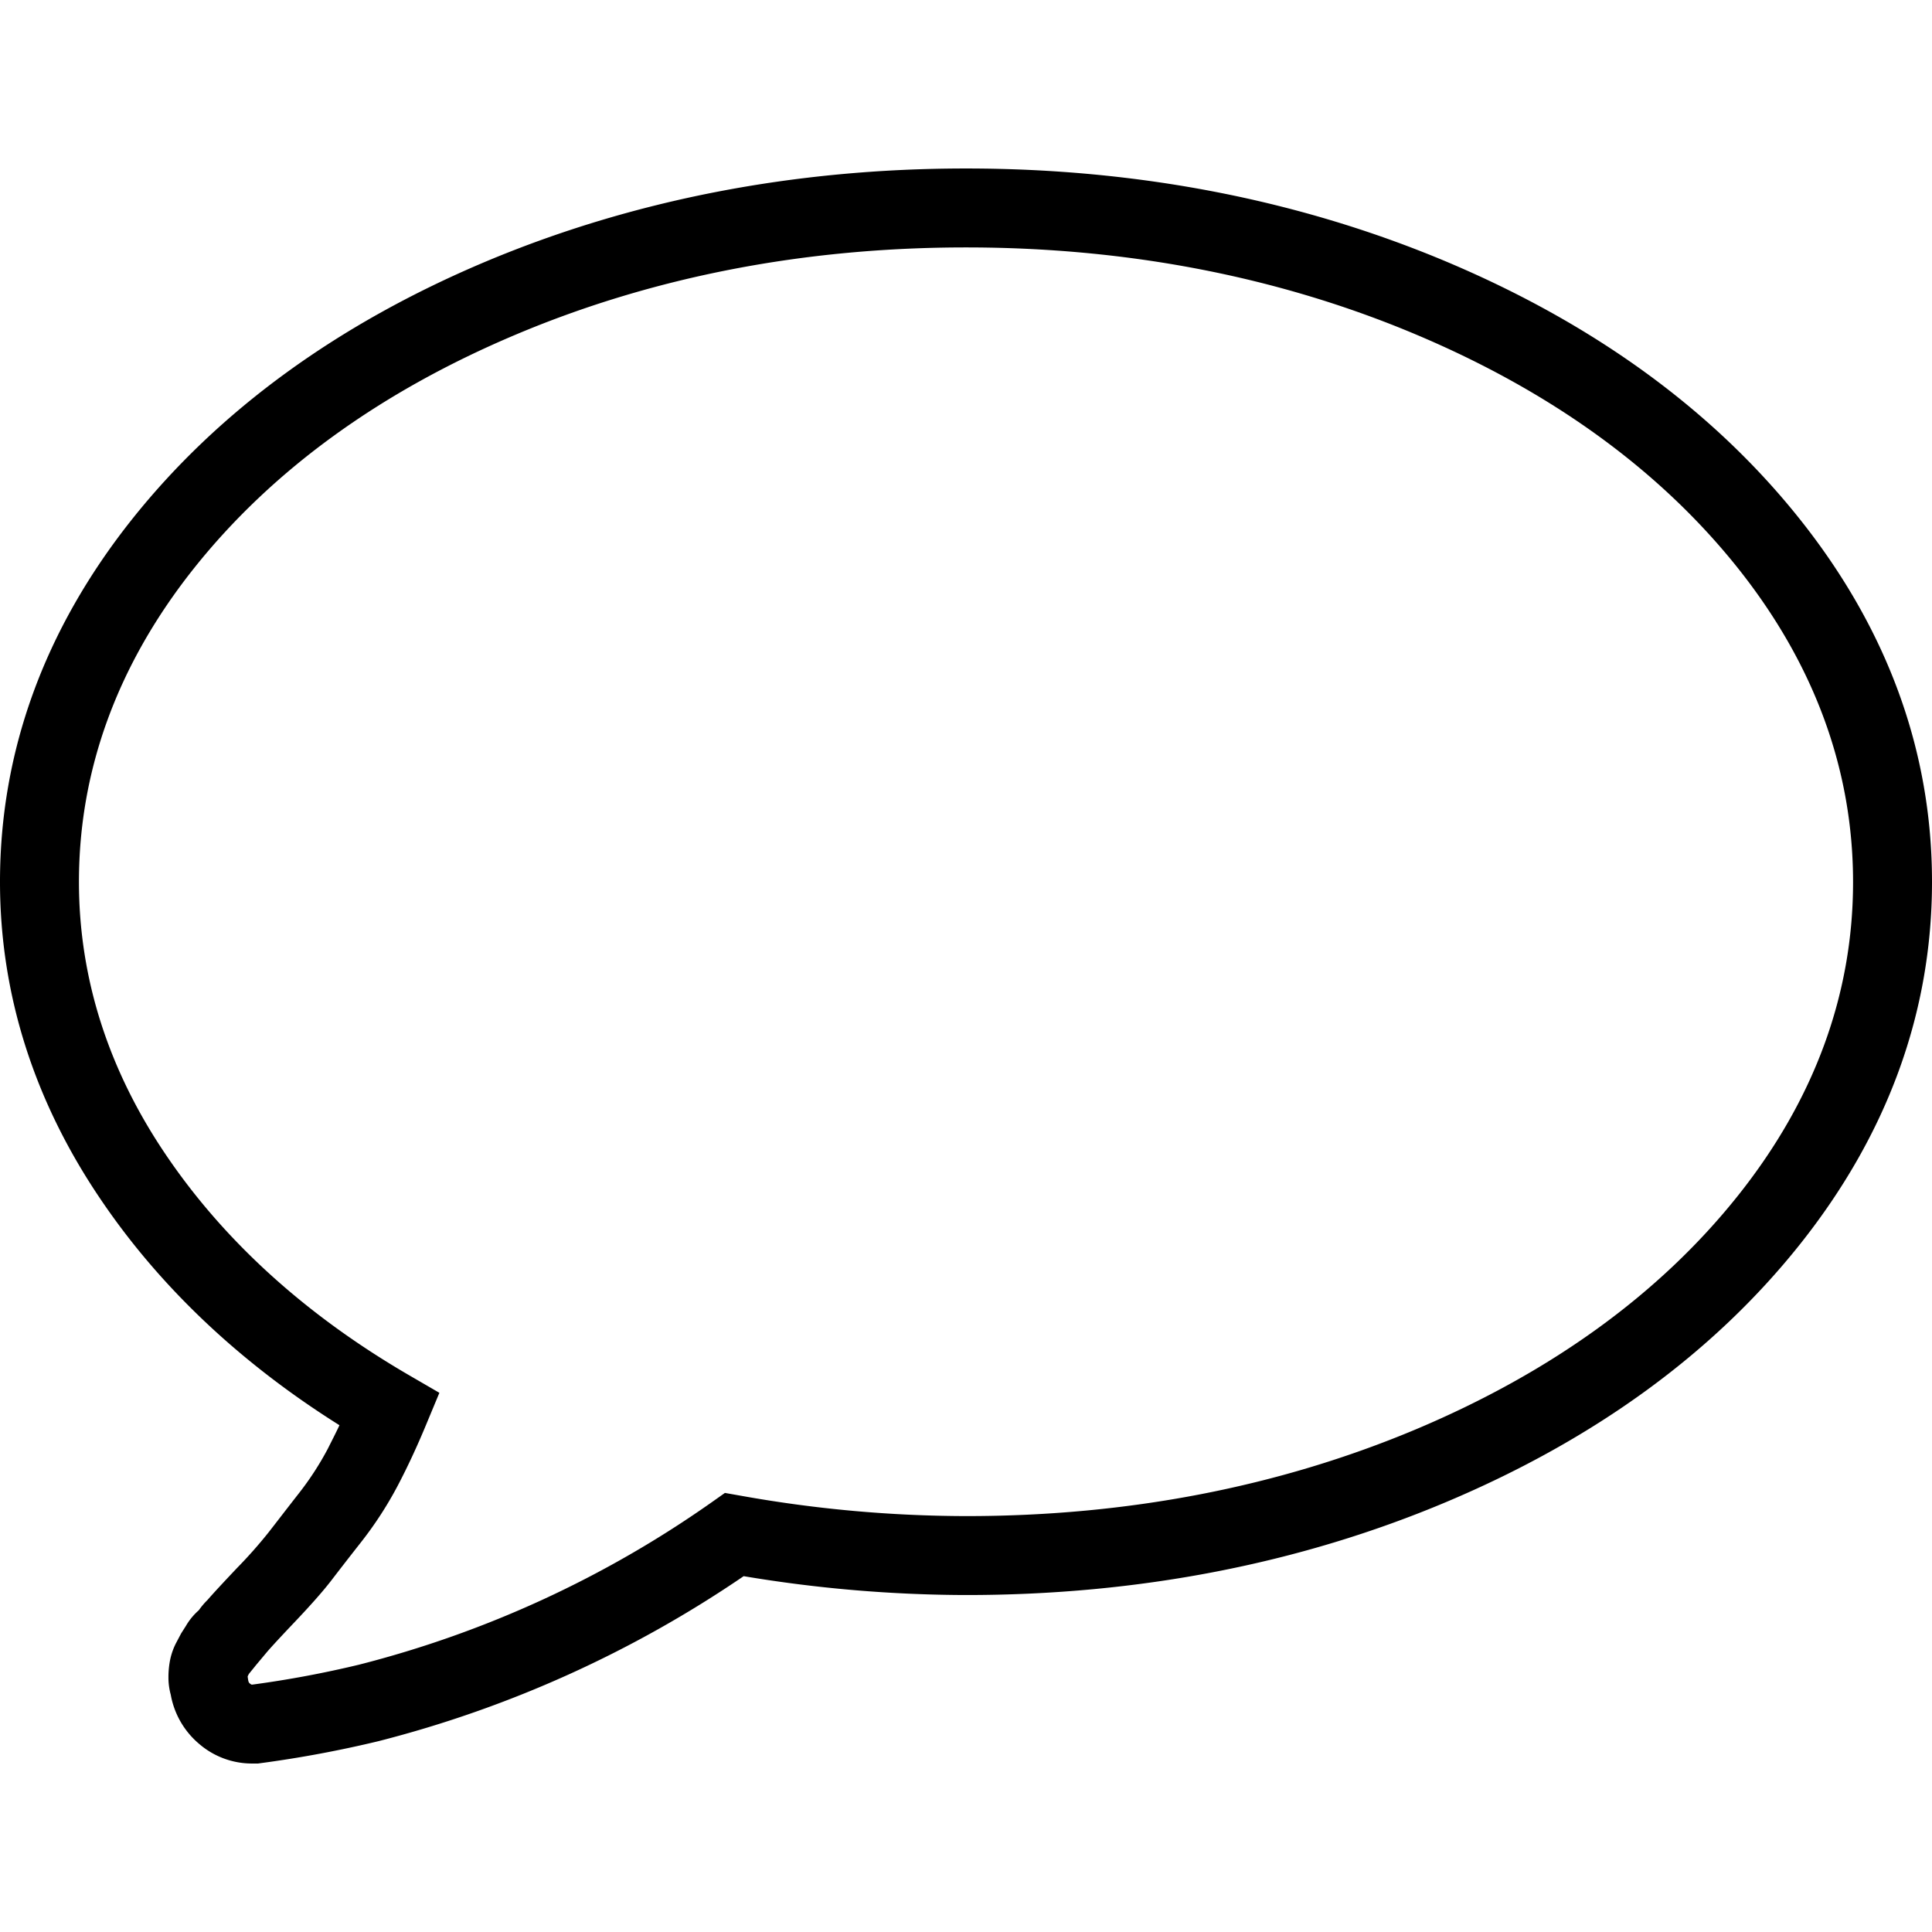
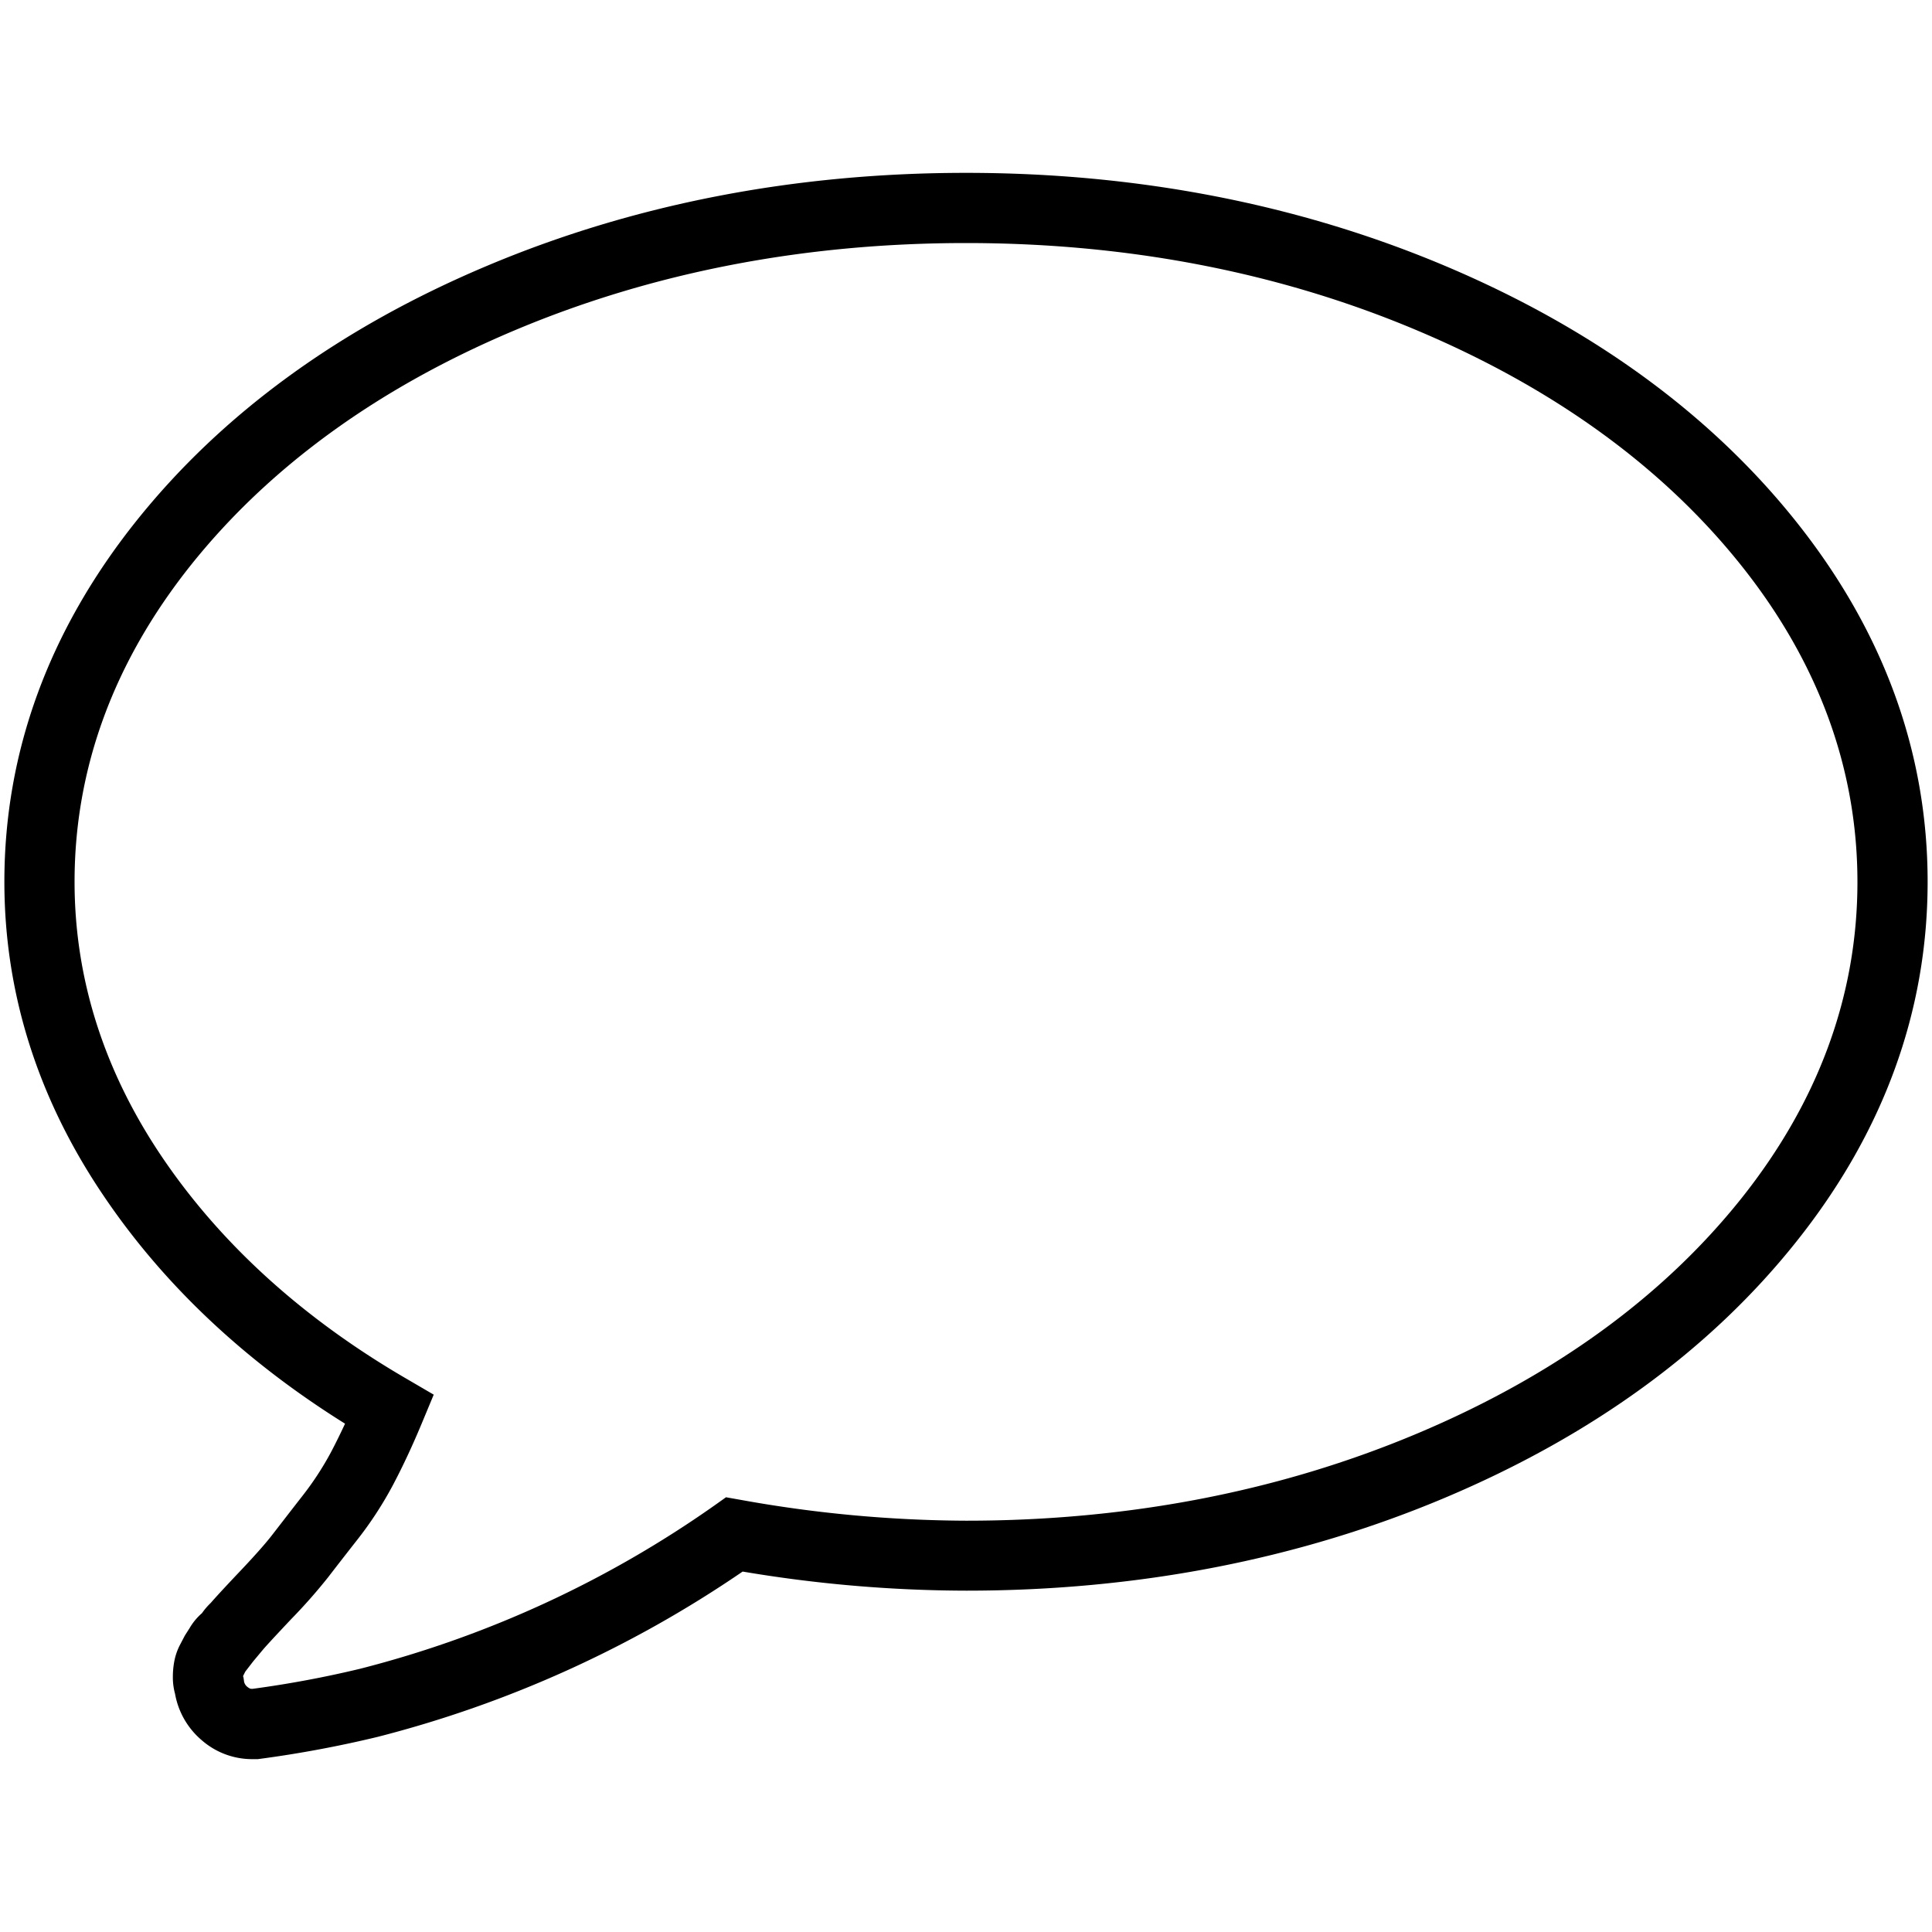
<svg xmlns="http://www.w3.org/2000/svg" id="Capa_1" data-name="Capa 1" viewBox="0 0 512 512">
  <path d="M68.31,466.19H66.62a20.29,20.29,0,0,1-13.14-5,20.91,20.91,0,0,1-7.09-12.31,16.45,16.45,0,0,1-.58-4.4,22.3,22.3,0,0,1,.31-3.82,16.06,16.06,0,0,1,1.51-4.63L49,433.42l1.22-1.91a15.63,15.63,0,0,1,3.3-4,18,18,0,0,1,2.34-2.73c1.05-1.21,3.1-3.48,7.84-8.48s7.26-8,8.43-9.53c2-2.57,4.63-6,7.91-10.2a79.92,79.92,0,0,0,7.82-12c1.2-2.3,2.4-4.73,3.58-7.28C64.85,360.69,43.37,340.45,27.53,317,10,291.15,1.16,263.11,1.16,233.69c0-34.32,11.72-66.43,34.81-95.43C58.71,109.72,90,86.9,129.09,70.44,167.86,54.1,210.56,45.81,256,45.81s88.15,8.29,126.91,24.63c39,16.46,70.38,39.28,93.11,67.82,23.1,29,34.82,61.1,34.82,95.43S499.13,300.12,476,329.11c-22.73,28.54-54.06,51.36-93.12,67.83h0c-38.72,16.32-81.38,24.6-126.78,24.6H256a359.6,359.6,0,0,1-59.19-5.06A304.76,304.76,0,0,1,100,460.31a305.06,305.06,0,0,1-31,5.79Zm-3.9-22,.11.34.12.79a2.33,2.33,0,0,0,.83,1.65c.7.58,1,.58,1.15.58H67a282.9,282.9,0,0,0,28.39-5.3,285.39,285.39,0,0,0,93.84-43.21l3.17-2.25,3.84.68A342.26,342.26,0,0,0,256,403h.13c42.91,0,83.13-7.79,119.56-23.15h0c36.16-15.24,65-36.19,85.8-62.27,20.4-25.62,30.75-53.83,30.75-83.84s-10.35-58.23-30.76-83.85c-20.77-26.07-49.64-47-85.8-62.27C339.23,72.2,299,64.41,256,64.41S172.78,72.2,136.32,87.57c-36.16,15.24-65,36.2-85.8,62.27-20.41,25.63-30.76,53.84-30.76,83.85,0,25.64,7.8,50.18,23.18,72.93,15.64,23.13,37.5,42.94,65,58.89l7,4.09-3.13,7.52c-2.4,5.77-4.92,11.19-7.5,16.1a98.08,98.08,0,0,1-9.64,14.85c-3.24,4.13-5.86,7.51-7.78,10a145.82,145.82,0,0,1-9.71,11c-5,5.3-6.92,7.42-7.63,8.27l-2.1,2.52c-.11.13-.21.26-.33.39L65,443l-.53,1.06A.81.81,0,0,0,64.41,444.23Zm0-.49v0Z" />
-   <path d="M68.39,467.35H66.62a21.42,21.42,0,0,1-13.89-5.24,22.1,22.1,0,0,1-7.48-13,17.07,17.07,0,0,1-.61-4.61,23.62,23.62,0,0,1,.33-4,17.59,17.59,0,0,1,1.62-4.95L48,432.88l1.27-2a16.6,16.6,0,0,1,3.42-4.15A19.38,19.38,0,0,1,55,424c1.43-1.66,4-4.43,7.82-8.47a123.26,123.26,0,0,0,8.35-9.43c2-2.56,4.63-6,7.93-10.22A79.06,79.06,0,0,0,86.84,384c1-2,2.09-4.1,3.12-6.3C63.63,361.16,42.3,341,26.57,317.68,8.94,291.61,0,263.35,0,233.69c0-34.59,11.8-66.94,35.06-96.16,22.86-28.69,54.34-51.62,93.58-68.17C167.55,53,210.4,44.65,256,44.65S344.46,53,383.36,69.36c39.24,16.55,70.72,39.48,93.57,68.17C500.2,166.74,512,199.09,512,233.69s-11.8,66.94-35.06,96.15c-22.85,28.69-54.33,51.62-93.58,68.17C344.5,414.4,301.69,422.7,256.13,422.7H256a360.59,360.59,0,0,1-58.92-5,305.76,305.76,0,0,1-96.79,43.73,306.69,306.69,0,0,1-31.18,5.82ZM256,47c-45.29,0-87.83,8.25-126.45,24.53C90.67,87.9,59.49,110.6,36.89,139,14,167.77,2.33,199.64,2.33,233.69c0,29.19,8.8,57,26.17,82.69,15.72,23.26,37.11,43.42,63.56,59.94l.88.54-.44.93c-1.18,2.57-2.4,5-3.6,7.33A81,81,0,0,1,81,397.32c-3.3,4.21-6,7.64-7.91,10.19a128.23,128.23,0,0,1-8.51,9.63c-3.84,4.05-6.39,6.81-7.8,8.43l-.08.09a16.88,16.88,0,0,0-2.2,2.57l-.21.22a14.24,14.24,0,0,0-3,3.69L50,434.05l-1.32,2.55a14.83,14.83,0,0,0-1.4,4.27,21.29,21.29,0,0,0-.3,3.64,15.4,15.4,0,0,0,.54,4.09,19.88,19.88,0,0,0,6.73,11.73A19.09,19.09,0,0,0,66.62,465h1.61l.56-.08a303.53,303.53,0,0,0,30.92-5.76,303.86,303.86,0,0,0,96.44-43.66l.39-.27.46.08a358.49,358.49,0,0,0,59,5.05h.13c45.25,0,87.75-8.25,126.33-24.52,38.88-16.39,70.06-39.09,92.66-67.47,22.93-28.79,34.55-60.65,34.55-94.7S498,167.77,475.11,139c-22.6-28.38-53.78-51.08-92.66-67.47C343.84,55.23,301.3,47,256,47ZM67.09,448.76h-.47a2.86,2.86,0,0,1-1.9-.86,3.48,3.48,0,0,1-1.23-2.36l-.26-1.15.05-.64.08-.17h0l.06-.12.88.26-.88-.26.88.26-.88-.26.62-1.18,2.2-2.7c.13-.15.23-.27.32-.39l2.12-2.53c.72-.87,2.64-3,7.67-8.33A144.23,144.23,0,0,0,86,417.38c1.94-2.53,4.56-5.91,7.78-10a96.52,96.52,0,0,0,9.53-14.67c2.56-4.89,5.07-10.28,7.45-16l2.74-6.58-6.16-3.58c-27.63-16-49.62-36-65.36-59.25-15.51-22.94-23.38-47.7-23.38-73.58,0-30.28,10.44-58.73,31-84.57,20.89-26.23,49.91-47.3,86.25-62.62,36.61-15.43,77-23.26,120.14-23.26s83.54,7.83,120.13,23.26c36.35,15.32,65.37,36.39,86.26,62.62,20.58,25.83,31,54.28,31,84.57s-10.44,58.73-31,84.56c-20.89,26.23-49.91,47.3-86.26,62.63-36.57,15.41-76.95,23.23-120,23.23H256a344.72,344.72,0,0,1-60-5.45l-3.35-.6-2.78,2a286.32,286.32,0,0,1-94.22,43.39,285.92,285.92,0,0,1-28.51,5.32Zm-1.45-4.53,0,.16.12.8c.11.65.25.77.43.93a1.87,1.87,0,0,0,.48.32h.2a280,280,0,0,0,28.22-5.27,283.9,283.9,0,0,0,93.44-43l3.58-2.53,4.31.76A341,341,0,0,0,256,401.78h.13c42.75,0,82.83-7.75,119.11-23,36-15.17,64.69-36,85.34-61.93,20.24-25.41,30.5-53.37,30.5-83.11S480.81,176,460.57,150.57c-20.65-25.92-49.36-46.76-85.34-61.93C338.92,73.33,298.8,65.57,256,65.57s-82.91,7.76-119.23,23.07c-36,15.17-64.69,36-85.34,61.93C31.19,176,20.92,204,20.92,233.69c0,25.41,7.73,49.72,23,72.28,15.54,23,37.28,42.68,64.6,58.54l7.92,4.6-3.52,8.46c-2.4,5.79-4.94,11.24-7.54,16.19a99.14,99.14,0,0,1-9.75,15c-3.23,4.11-5.84,7.48-7.77,10-2.12,2.77-5.41,6.51-9.8,11.13-5,5.27-6.88,7.38-7.57,8.22l-2.11,2.52c-.1.12-.21.26-.34.4l-2.09,2.58Z" />
</svg>